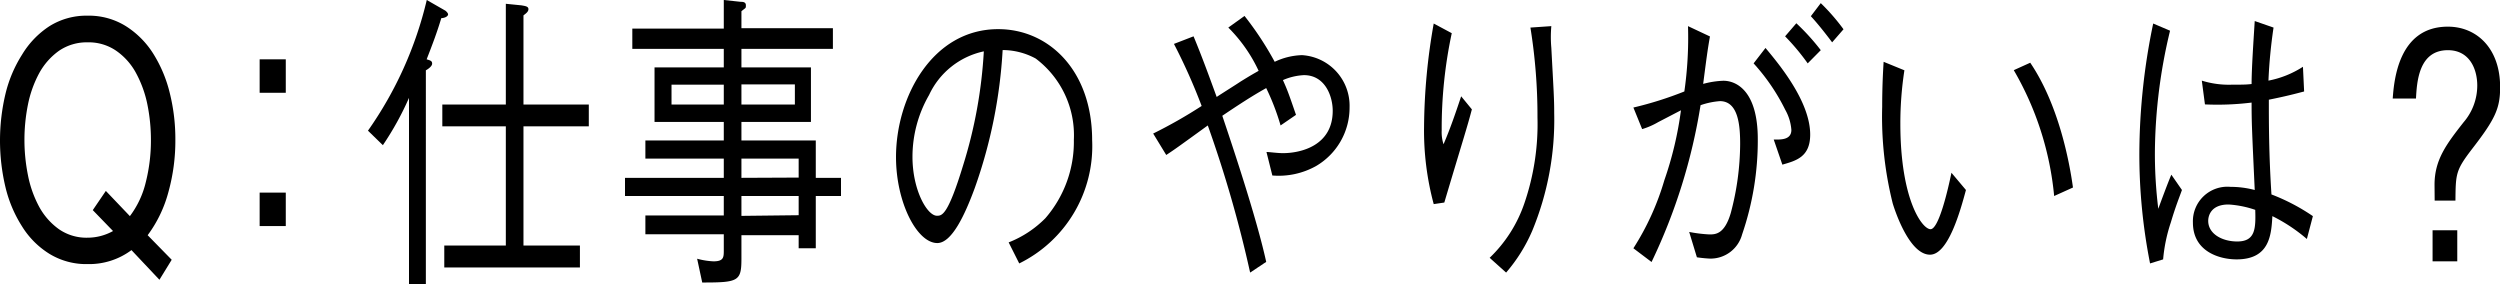
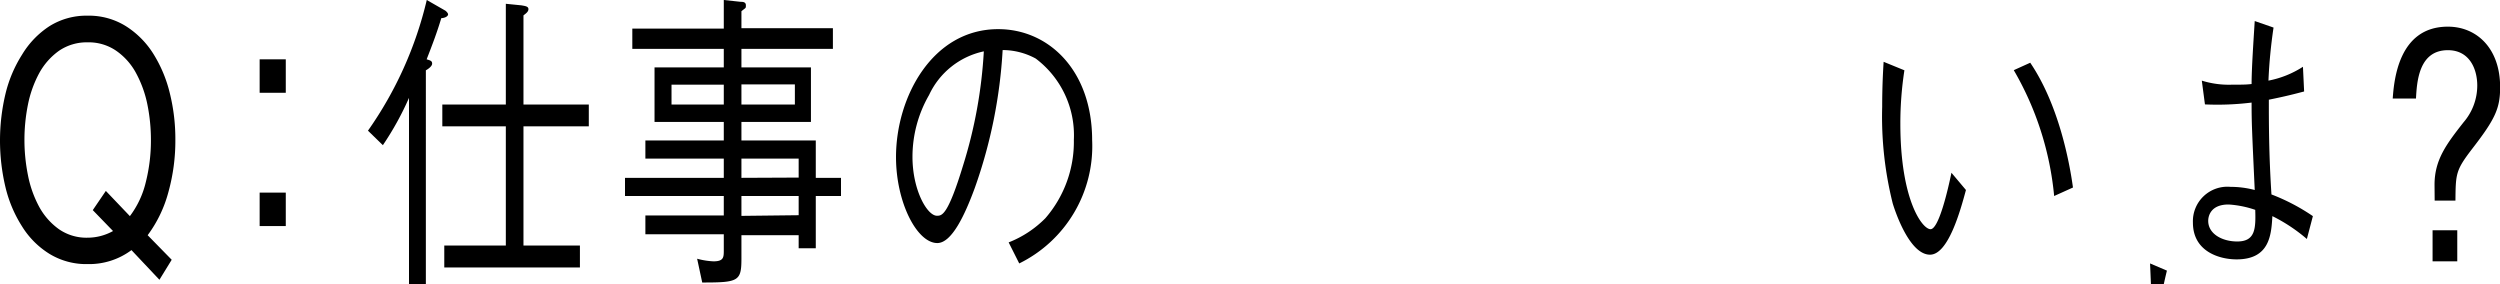
<svg xmlns="http://www.w3.org/2000/svg" id="レイヤー_2" data-name="レイヤー 2" viewBox="0 0 191.32 21.77">
  <path d="M10.06,19.14a5.41,5.41,0,0,1-3.35,1.07,5.4,5.4,0,0,1-2.92-.78,6.48,6.48,0,0,1-2.1-2.1,9.8,9.8,0,0,1-1.27-3,15.43,15.43,0,0,1,0-7.15,9.9,9.9,0,0,1,1.27-3A6.72,6.72,0,0,1,3.79,2,5.32,5.32,0,0,1,6.71,1.2,5.34,5.34,0,0,1,9.63,2a6.72,6.72,0,0,1,2.1,2.11,10.14,10.14,0,0,1,1.26,3,14.56,14.56,0,0,1,.43,3.58,14.7,14.7,0,0,1-.53,4A9.72,9.72,0,0,1,11.3,18l1.84,1.88-.94,1.53Zm-.12-2.6a7,7,0,0,0,1.22-2.61,13,13,0,0,0,.39-3.21A13.61,13.61,0,0,0,11.28,8a8.62,8.62,0,0,0-.87-2.41A4.91,4.91,0,0,0,8.9,3.89a3.71,3.71,0,0,0-2.19-.65,3.76,3.76,0,0,0-2.2.65A5.12,5.12,0,0,0,3,5.6,8.6,8.6,0,0,0,2.14,8a13.69,13.69,0,0,0,0,5.41A8.49,8.49,0,0,0,3,15.83a5.12,5.12,0,0,0,1.51,1.71,3.69,3.69,0,0,0,2.2.65,4,4,0,0,0,1.94-.51L7.1,16.08l1-1.47Z" />
  <path d="M21.87,7.1h-2V4.54h2Zm0,10.2h-2V14.74h2Z" />
  <path d="M28.16,10a28.86,28.86,0,0,0,4.5-10l1.43.82s.2.16.2.28-.18.27-.52.29c-.33,1.11-.7,2.07-1.12,3.15.29.09.42.12.42.33s-.33.43-.48.51V21.77H31.3V7.49a22.74,22.74,0,0,1-2,3.62ZM34,20.47V18.79h4.71V9.67H33.85V8h4.86V.29l1.2.12c.26.05.53.07.53.29s-.24.36-.38.48V8h5V9.67h-5v9.12h4.32v1.68Z" />
  <path d="M56.74,3.74V5.16h5.32V9.33H56.74v1.42h5.69v2.86h1.93V15H62.43v4H61.12v-1H56.74V19.8c0,1.73-.24,1.82-3,1.82l-.39-1.82A5.73,5.73,0,0,0,54.6,20c.79,0,.79-.32.79-.85V17.93h-6V16.49h6V15H47.83V13.61h7.56V12.14h-6V10.75h6V9.33h-5.3V5.16h5.3V3.74h-7V2.19h7V0l1.3.14c.13,0,.39,0,.39.26s0,.17-.34.46v1.3h7V3.74ZM55.39,8V6.48h-4V8Zm5.44-1.54H56.74V8h4.09Zm.29,7.13V12.14H56.74v1.47Zm0,2.88V15H56.74v1.52Z" />
  <path d="M77.19,18.55A8.09,8.09,0,0,0,80,16.7a8.92,8.92,0,0,0,2.18-6,7.34,7.34,0,0,0-2.92-6.22,5.33,5.33,0,0,0-2.53-.65A37.77,37.77,0,0,1,74.6,14.38c-.78,2.13-1.78,4.22-2.87,4.22-1.55,0-3.16-3.1-3.16-6.58,0-4.6,2.79-9.79,7.82-9.79,3.88,0,7.19,3.17,7.19,8.5A10,10,0,0,1,78,20.16ZM71.1,7.27A9.47,9.47,0,0,0,69.83,12c0,2.56,1.13,4.51,1.87,4.51.38,0,.83,0,2-3.84a35.82,35.82,0,0,0,1.59-8.74A6,6,0,0,0,71.1,7.27Z" />
-   <path d="M98,9.6A17.92,17.92,0,0,0,96.9,6.74c-.63.36-1.33.75-3.36,2.12.7,2.08,2.61,7.75,3.36,11.18l-1.23.82A93.84,93.84,0,0,0,92.43,9.6c-2.25,1.63-2.51,1.82-3.18,2.26l-1-1.64a36.83,36.83,0,0,0,3.71-2.11,44.47,44.47,0,0,0-2.12-4.75l1.5-.58c.62,1.49,1.12,2.86,1.77,4.64.29-.2,1.57-1,1.83-1.18.89-.55,1-.6,1.38-.82A11.51,11.51,0,0,0,94,2.11l1.24-.89a24.5,24.5,0,0,1,2.31,3.51,5.17,5.17,0,0,1,2.09-.51,3.88,3.88,0,0,1,3.64,4,5.18,5.18,0,0,1-2.57,4.49,5.86,5.86,0,0,1-3.34.72l-.45-1.8c.21,0,.83.09,1.26.09,1.33,0,3.81-.55,3.81-3.24,0-1.13-.59-2.73-2.2-2.73a4.56,4.56,0,0,0-1.61.38c.33.74.41.94,1,2.66Z" />
-   <path d="M111.1,2.54a34.86,34.86,0,0,0-.77,7.44,3,3,0,0,0,.14,1.06c.49-1.13.91-2.35,1.35-3.67l.82,1c-.39,1.47-.58,2-2.11,7.13l-.81.12a21.6,21.6,0,0,1-.74-5.9,46.58,46.58,0,0,1,.74-7.92ZM118.72,2a9.37,9.37,0,0,0,0,1.66c.18,3.38.22,3.89.22,5a22.23,22.23,0,0,1-1.68,9,12.32,12.32,0,0,1-2,3.2L114,19.73a10.43,10.43,0,0,0,2.66-4.18,18.67,18.67,0,0,0,1-6.57,42.58,42.58,0,0,0-.54-6.87Z" />
-   <path d="M125,8.23A27.45,27.45,0,0,0,128.9,7a29.12,29.12,0,0,0,.28-5l1.68.79c-.18,1-.28,1.78-.52,3.63a6.82,6.82,0,0,1,1.54-.24c1.07,0,2.64.86,2.64,4.46a22.13,22.13,0,0,1-1.2,7.3,2.5,2.5,0,0,1-2.46,1.85,9.71,9.71,0,0,1-1-.1l-.59-1.94a10.84,10.84,0,0,0,1.54.19c.46,0,1.16,0,1.64-1.63a20.75,20.75,0,0,0,.72-5.28c0-1.35-.11-3.29-1.55-3.29a5.83,5.83,0,0,0-1.48.31,43.48,43.48,0,0,1-3.75,12L125,19a20.1,20.1,0,0,0,2.37-5.21,26.87,26.87,0,0,0,1.27-5.35l-1.75.91a5.53,5.53,0,0,1-1.22.53Zm10.11-4.56c1,1.2,3.42,4.08,3.42,6.63,0,1.72-1.09,2-2.13,2.3l-.66-1.92c.51,0,1.35.05,1.35-.74a3.68,3.68,0,0,0-.47-1.54,15.35,15.35,0,0,0-2.42-3.55Zm3.23,1.18a17.1,17.1,0,0,0-1.73-2.07l.86-1a16.89,16.89,0,0,1,1.87,2.06Zm1-4.61a15.67,15.67,0,0,1,1.74,2l-.87,1c-.54-.72-1.13-1.46-1.63-2Z" />
  <path d="M145.74,5.38a26.7,26.7,0,0,0-.31,4.08c0,5.85,1.68,8.08,2.31,8.08s1.33-3,1.6-4.32l1.11,1.32c-.42,1.56-1.35,4.95-2.75,4.95-1.65,0-2.77-3.65-2.85-3.91a27.27,27.27,0,0,1-.81-7.4c0-1.65.07-2.78.11-3.45Zm9.63-.58c2.18,3.22,3,7.58,3.27,9.55L157.2,15a23.47,23.47,0,0,0-3.09-9.63Z" />
-   <path d="M164.54,20.16a42.92,42.92,0,0,1-.82-8.42,49.19,49.19,0,0,1,1.06-9.94l1.29.55a40.62,40.62,0,0,0-1.16,9.22,34.3,34.3,0,0,0,.26,4.41c.14-.4.83-2.25,1-2.61l.81,1.17c-.18.51-.48,1.23-.85,2.48a12.14,12.14,0,0,0-.59,2.83Zm12-1.87a12.65,12.65,0,0,0-2.64-1.75c-.08,1.48-.23,3.31-2.74,3.31-1.31,0-3.34-.6-3.34-2.81a2.64,2.64,0,0,1,2.88-2.74,7.22,7.22,0,0,1,1.85.24c-.21-4.58-.24-5.11-.24-6.69a21.39,21.39,0,0,1-3.57.14l-.24-1.82a6.91,6.91,0,0,0,2.31.31c.74,0,1.09,0,1.5-.05,0-1.15.14-3.21.24-4.82l1.44.5a38.52,38.52,0,0,0-.39,4.06,7.45,7.45,0,0,0,2.64-1.06L176.33,7c-.65.17-1.35.36-2.7.63,0,1.73,0,4.17.2,7.25A15.31,15.31,0,0,1,177,16.54Zm-6-2.64c-1.38,0-1.55.91-1.55,1.25,0,1,1.07,1.58,2.22,1.58,1.4,0,1.42-1,1.38-2.42A7.73,7.73,0,0,0,170.56,15.65Z" />
+   <path d="M164.54,20.16l1.29.55a40.62,40.62,0,0,0-1.16,9.22,34.3,34.3,0,0,0,.26,4.41c.14-.4.83-2.25,1-2.61l.81,1.17c-.18.51-.48,1.23-.85,2.48a12.14,12.14,0,0,0-.59,2.83Zm12-1.87a12.65,12.65,0,0,0-2.64-1.75c-.08,1.48-.23,3.31-2.74,3.31-1.31,0-3.34-.6-3.34-2.81a2.64,2.64,0,0,1,2.88-2.74,7.22,7.22,0,0,1,1.85.24c-.21-4.58-.24-5.11-.24-6.69a21.39,21.39,0,0,1-3.57.14l-.24-1.82a6.91,6.91,0,0,0,2.31.31c.74,0,1.09,0,1.5-.05,0-1.15.14-3.21.24-4.82l1.44.5a38.52,38.52,0,0,0-.39,4.06,7.45,7.45,0,0,0,2.64-1.06L176.33,7c-.65.17-1.35.36-2.7.63,0,1.73,0,4.17.2,7.25A15.31,15.31,0,0,1,177,16.54Zm-6-2.64c-1.38,0-1.55.91-1.55,1.25,0,1,1.07,1.58,2.22,1.58,1.4,0,1.42-1,1.38-2.42A7.73,7.73,0,0,0,170.56,15.65Z" />
  <path d="M186.31,14.14c0-1.92.92-3.12,2.22-4.78a4.31,4.31,0,0,0,1.05-2.81c0-1.27-.59-2.71-2.25-2.71-2.24,0-2.37,2.45-2.44,3.7h-1.78c.1-1.32.41-5.5,4.22-5.5,2.21,0,4,1.66,4,4.63,0,1.61-.37,2.43-2.11,4.68-1.29,1.68-1.29,1.92-1.31,4h-1.59Zm1.74,3.48V20h-1.89V17.62Z" />
</svg>